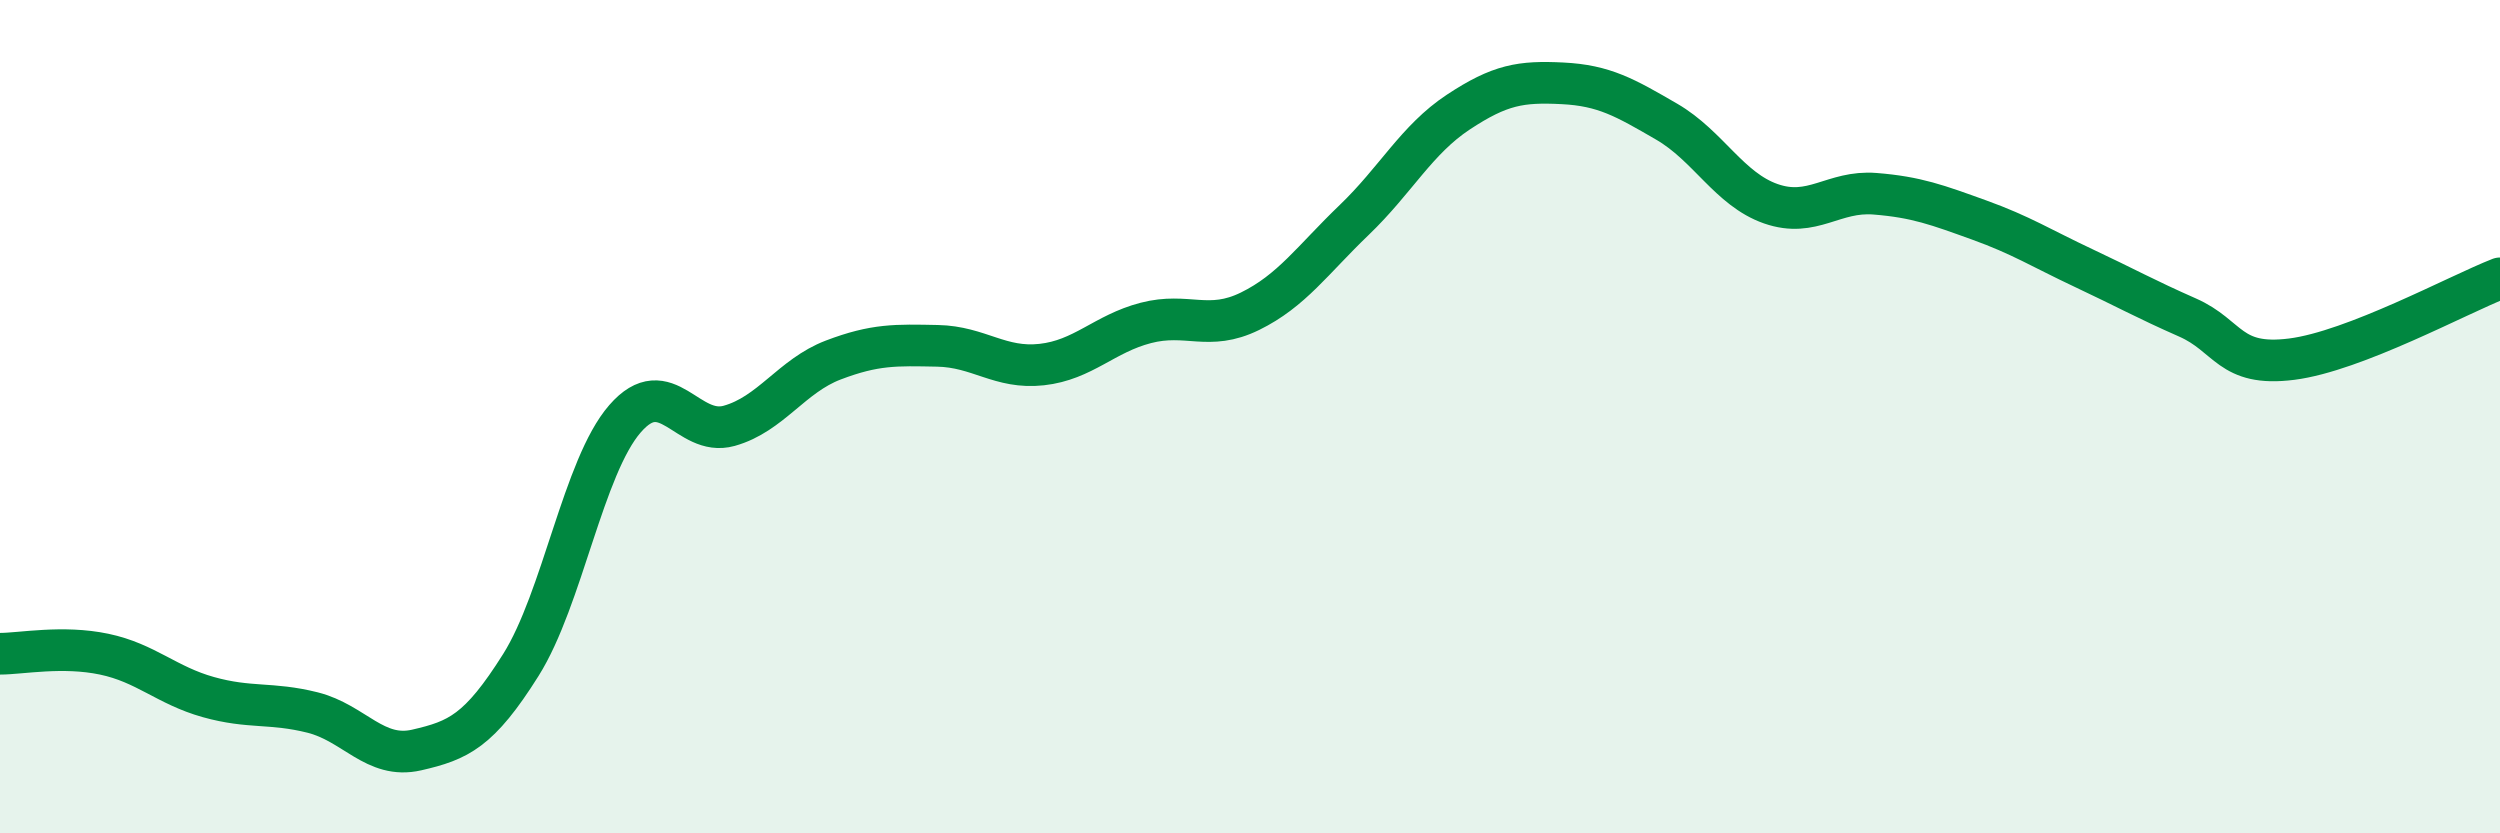
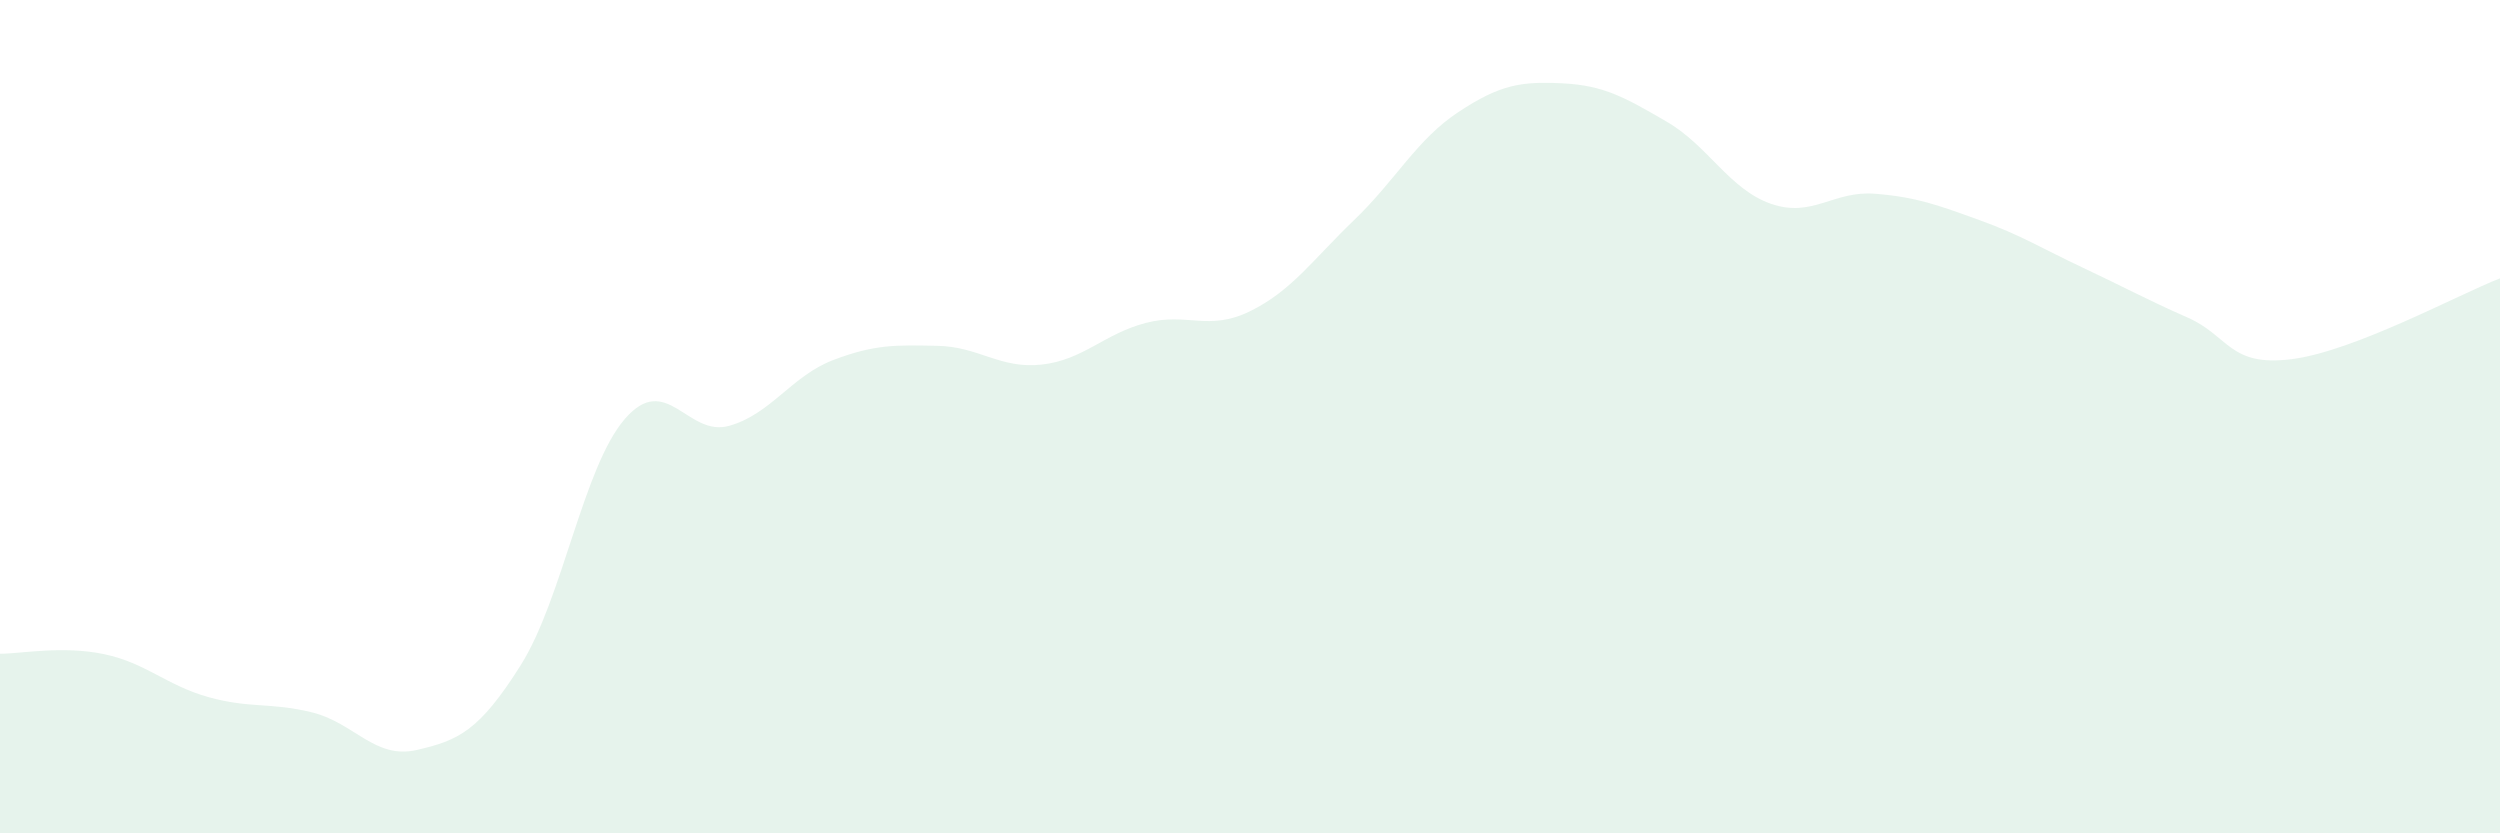
<svg xmlns="http://www.w3.org/2000/svg" width="60" height="20" viewBox="0 0 60 20">
  <path d="M 0,15.69 C 0.5,15.69 1.5,15.49 2.5,15.7 C 3.5,15.91 4,16.45 5,16.73 C 6,17.01 6.5,16.85 7.5,17.1 C 8.5,17.35 9,18.23 10,18 C 11,17.77 11.5,17.55 12.5,15.96 C 13.5,14.37 14,11.2 15,10.05 C 16,8.9 16.5,10.5 17.5,10.22 C 18.5,9.94 19,9.02 20,8.64 C 21,8.26 21.5,8.28 22.5,8.3 C 23.5,8.32 24,8.86 25,8.75 C 26,8.64 26.5,8.01 27.5,7.75 C 28.5,7.49 29,7.96 30,7.47 C 31,6.98 31.5,6.24 32.5,5.28 C 33.5,4.32 34,3.35 35,2.69 C 36,2.03 36.5,1.95 37.5,2 C 38.5,2.05 39,2.34 40,2.92 C 41,3.5 41.5,4.54 42.5,4.89 C 43.5,5.24 44,4.57 45,4.65 C 46,4.73 46.5,4.92 47.5,5.28 C 48.5,5.64 49,5.96 50,6.43 C 51,6.9 51.5,7.18 52.5,7.62 C 53.5,8.06 53.5,8.81 55,8.62 C 56.5,8.43 59,7.07 60,6.68L60 20L0 20Z" fill="#008740" opacity="0.1" stroke-linecap="round" stroke-linejoin="round" />
-   <path d="M 0,15.69 C 0.5,15.69 1.5,15.49 2.5,15.7 C 3.5,15.91 4,16.45 5,16.73 C 6,17.01 6.5,16.85 7.5,17.1 C 8.5,17.35 9,18.23 10,18 C 11,17.77 11.5,17.55 12.5,15.96 C 13.5,14.37 14,11.2 15,10.05 C 16,8.9 16.5,10.5 17.5,10.22 C 18.5,9.94 19,9.02 20,8.64 C 21,8.26 21.5,8.28 22.5,8.3 C 23.5,8.32 24,8.86 25,8.75 C 26,8.64 26.5,8.01 27.5,7.75 C 28.5,7.49 29,7.96 30,7.47 C 31,6.98 31.5,6.24 32.5,5.28 C 33.5,4.32 34,3.35 35,2.69 C 36,2.03 36.5,1.95 37.5,2 C 38.5,2.05 39,2.34 40,2.92 C 41,3.5 41.5,4.54 42.5,4.89 C 43.5,5.24 44,4.57 45,4.65 C 46,4.73 46.5,4.92 47.5,5.28 C 48.5,5.64 49,5.96 50,6.43 C 51,6.9 51.5,7.18 52.5,7.62 C 53.5,8.06 53.5,8.81 55,8.62 C 56.5,8.43 59,7.07 60,6.68" stroke="#008740" stroke-width="1" fill="none" stroke-linecap="round" stroke-linejoin="round" />
</svg>